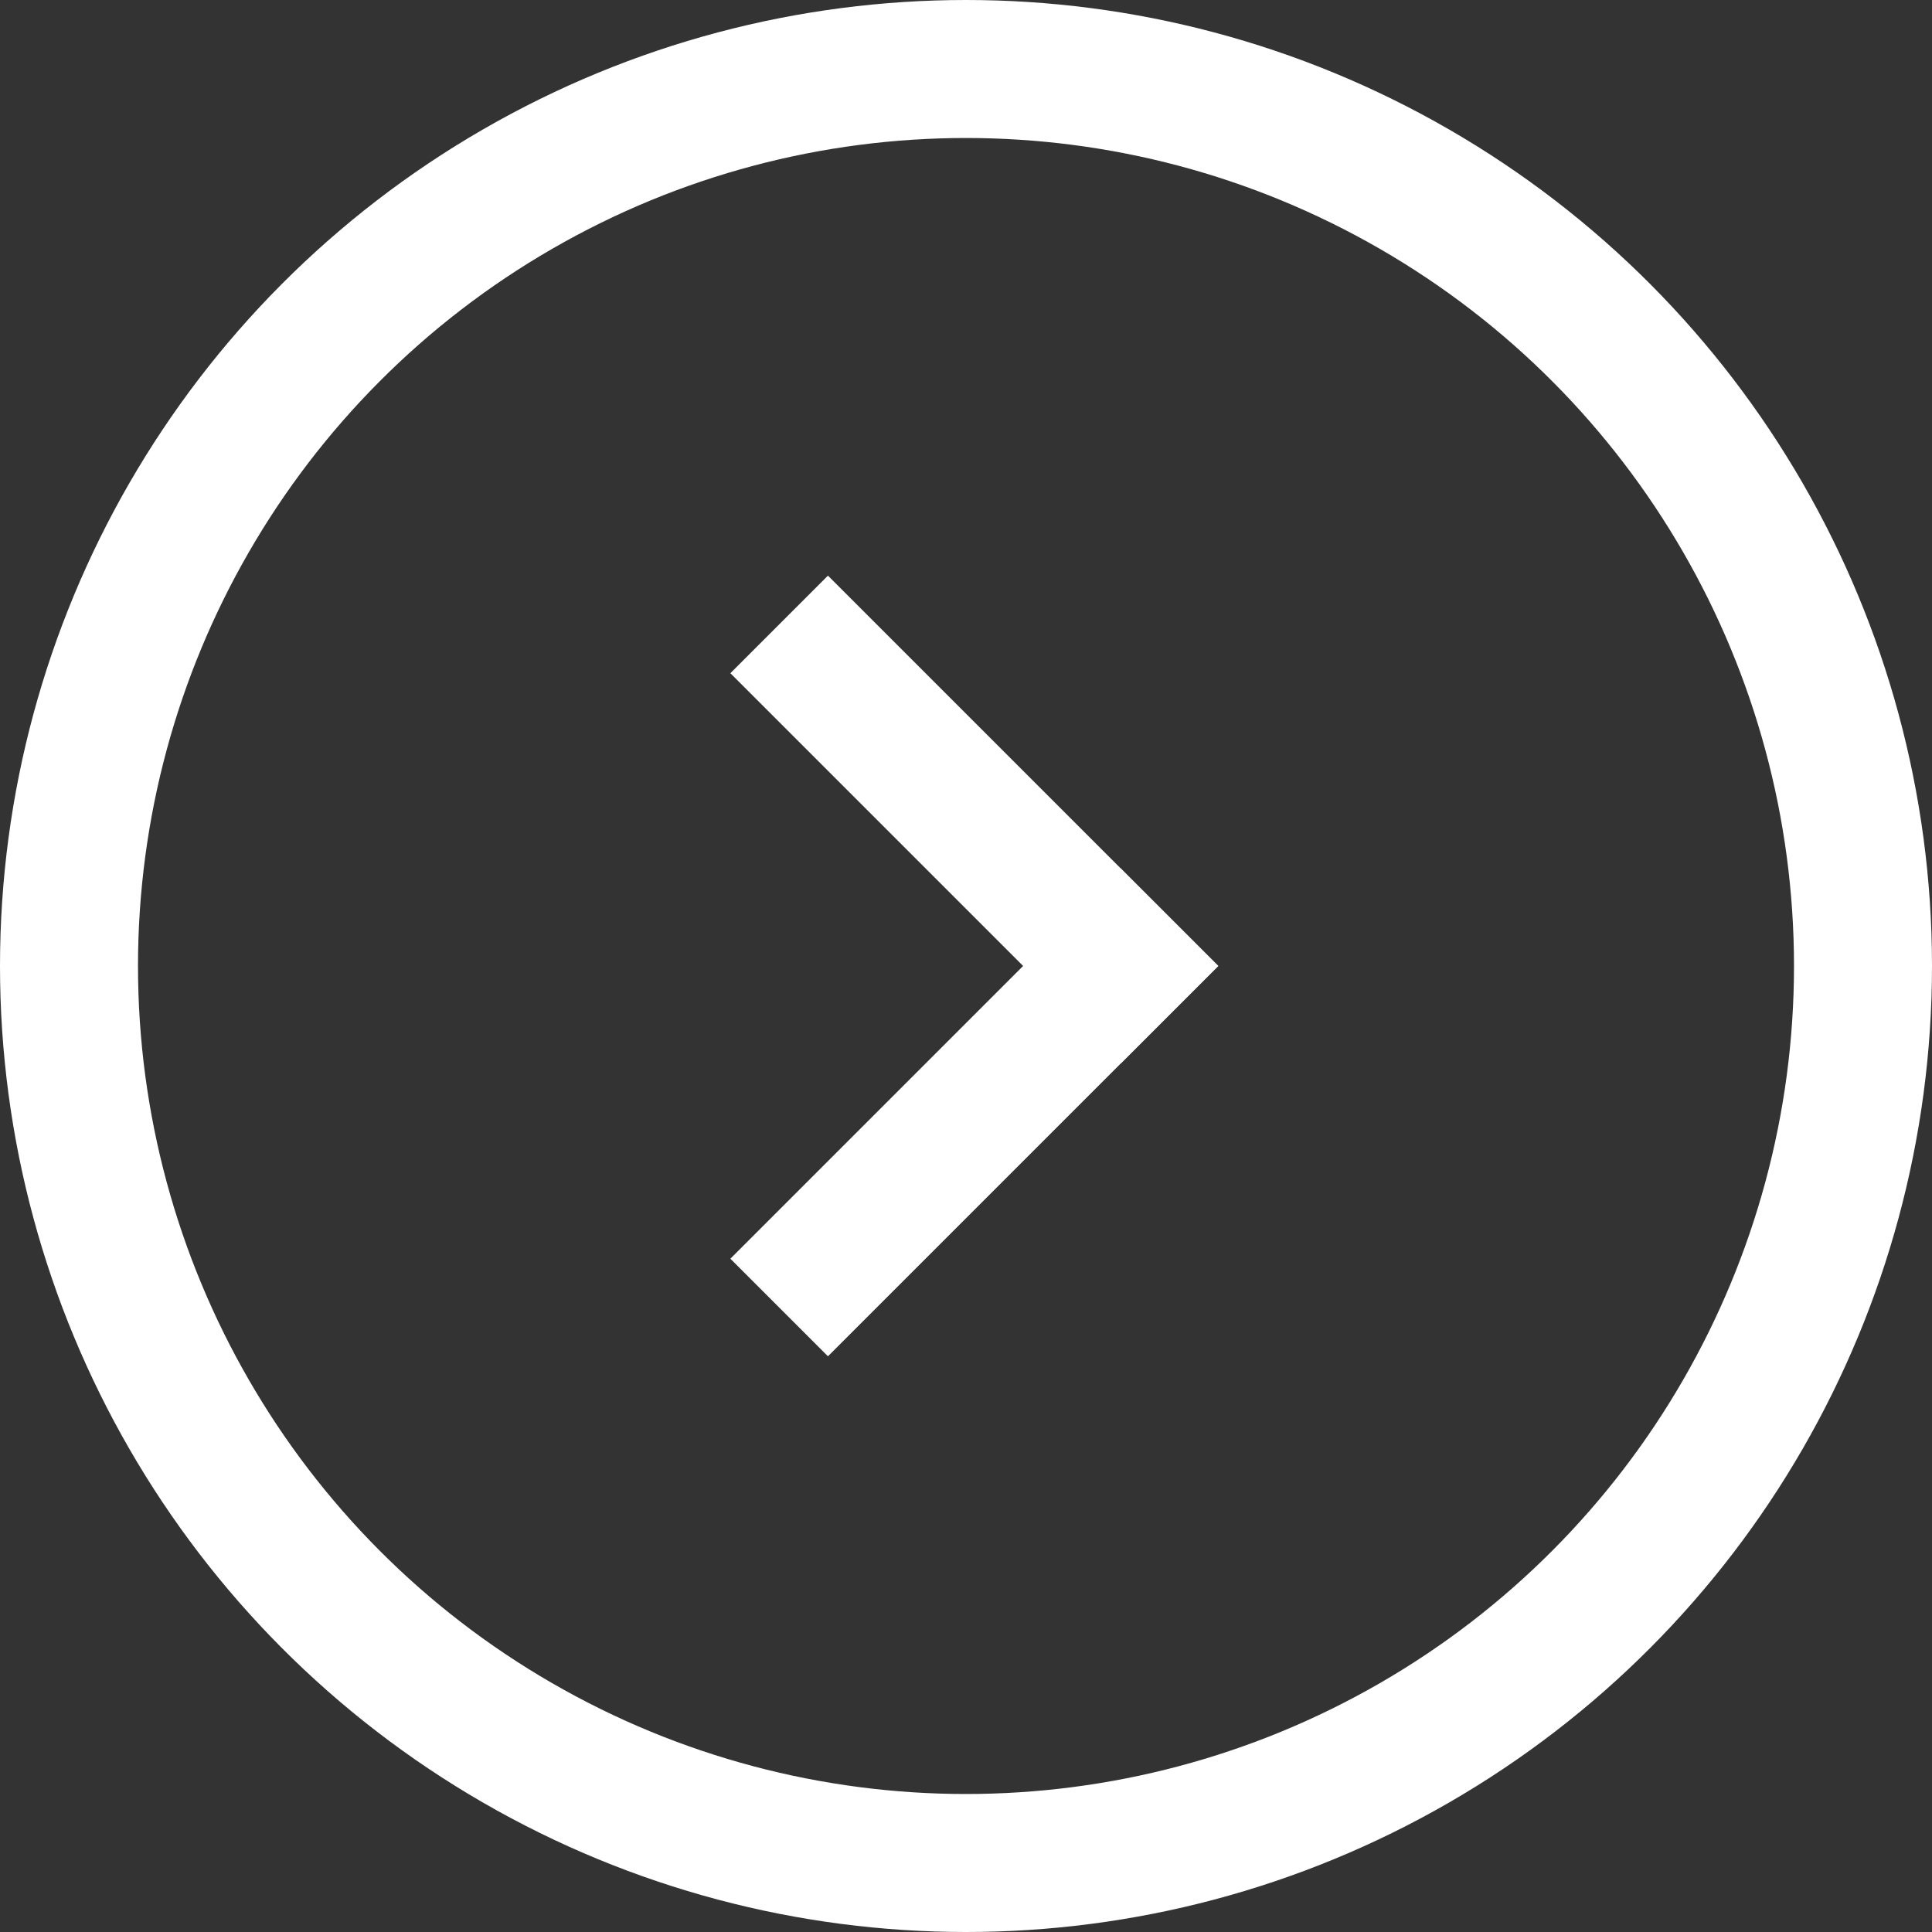
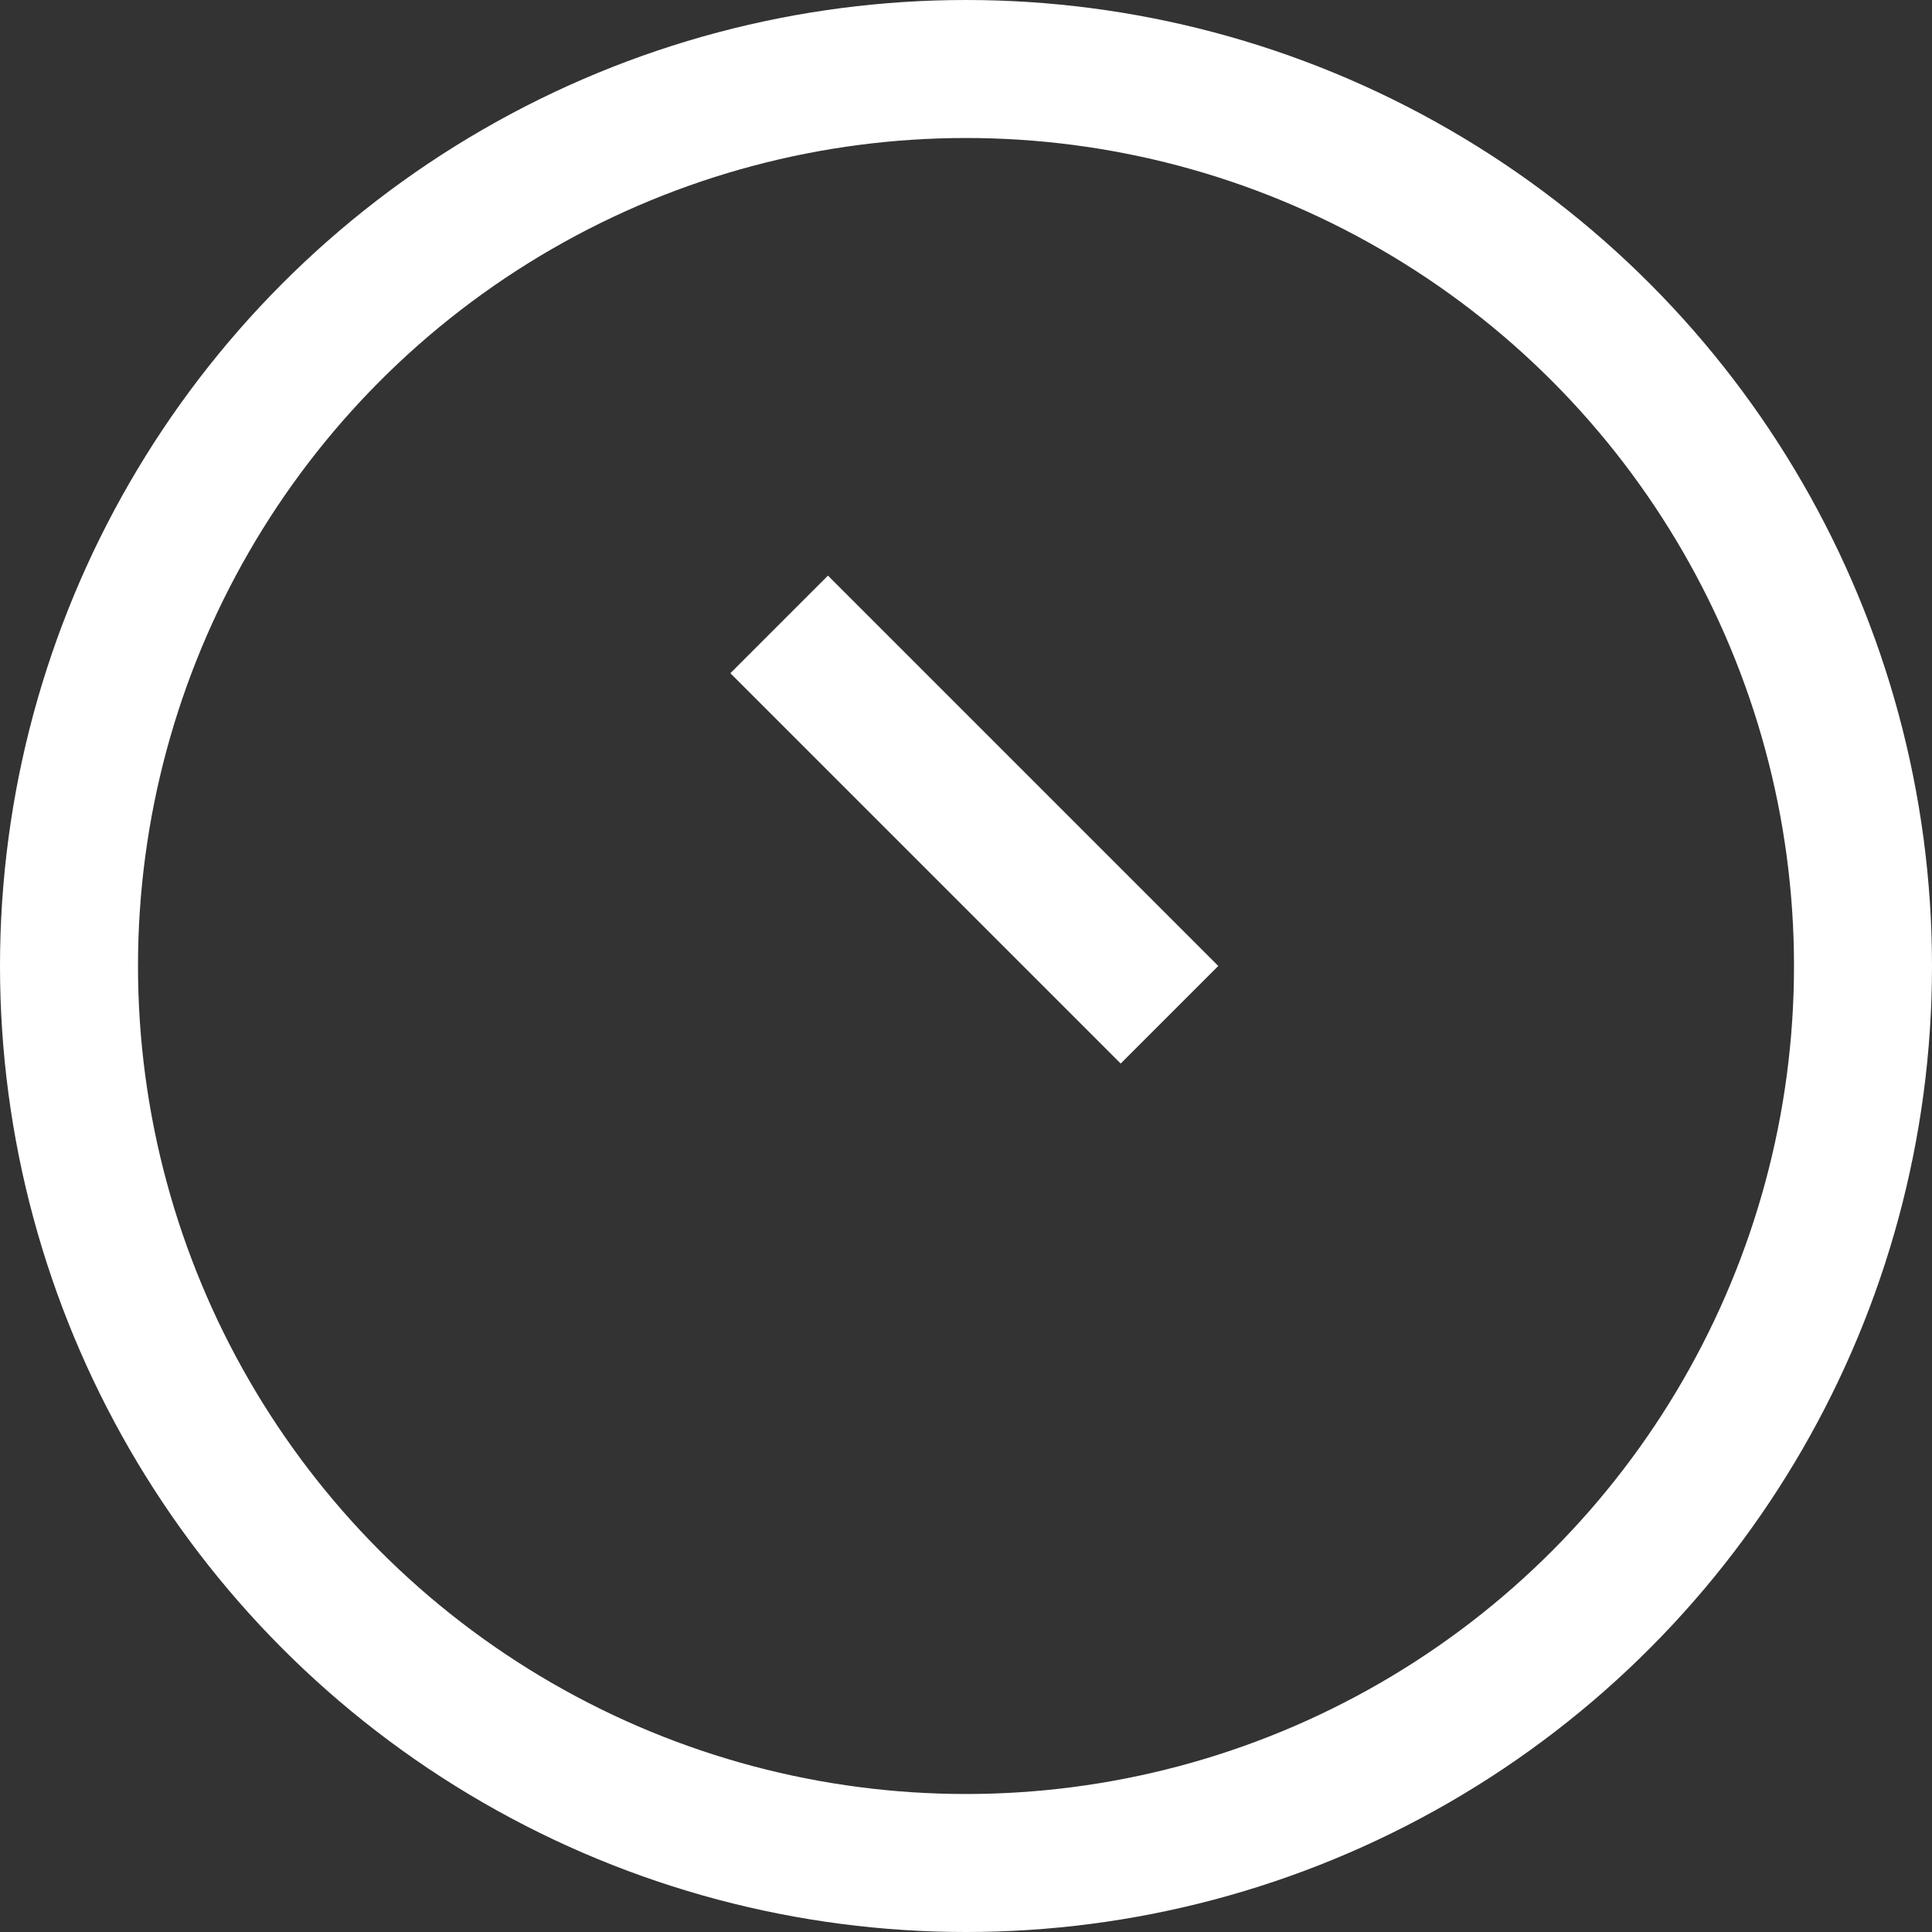
<svg xmlns="http://www.w3.org/2000/svg" width="14" height="14" viewBox="0 0 14 14">
  <rect x="0" y="0" width="14" height="14" fill="#333333" stroke="none" />
  <g id="グループ_129" data-name="グループ 129" transform="translate(-181 -2038)">
    <g id="楕円形_294" data-name="楕円形 294" transform="translate(181 2038)" fill="none" stroke="#fff" stroke-width="1">
-       <circle cx="7" cy="7" r="7" stroke="none" />
      <circle cx="7" cy="7" r="6.5" fill="none" />
    </g>
    <g id="グループ_128" data-name="グループ 128" transform="translate(-1592.081 530.377) rotate(-45)">
      <rect id="長方形_1567" data-name="長方形 1567" width="1" height="4" transform="translate(188 2327)" fill="#fff" />
-       <rect id="長方形_1568" data-name="長方形 1568" width="1" height="4" transform="translate(189 2330) rotate(90)" fill="#fff" />
    </g>
  </g>
</svg>